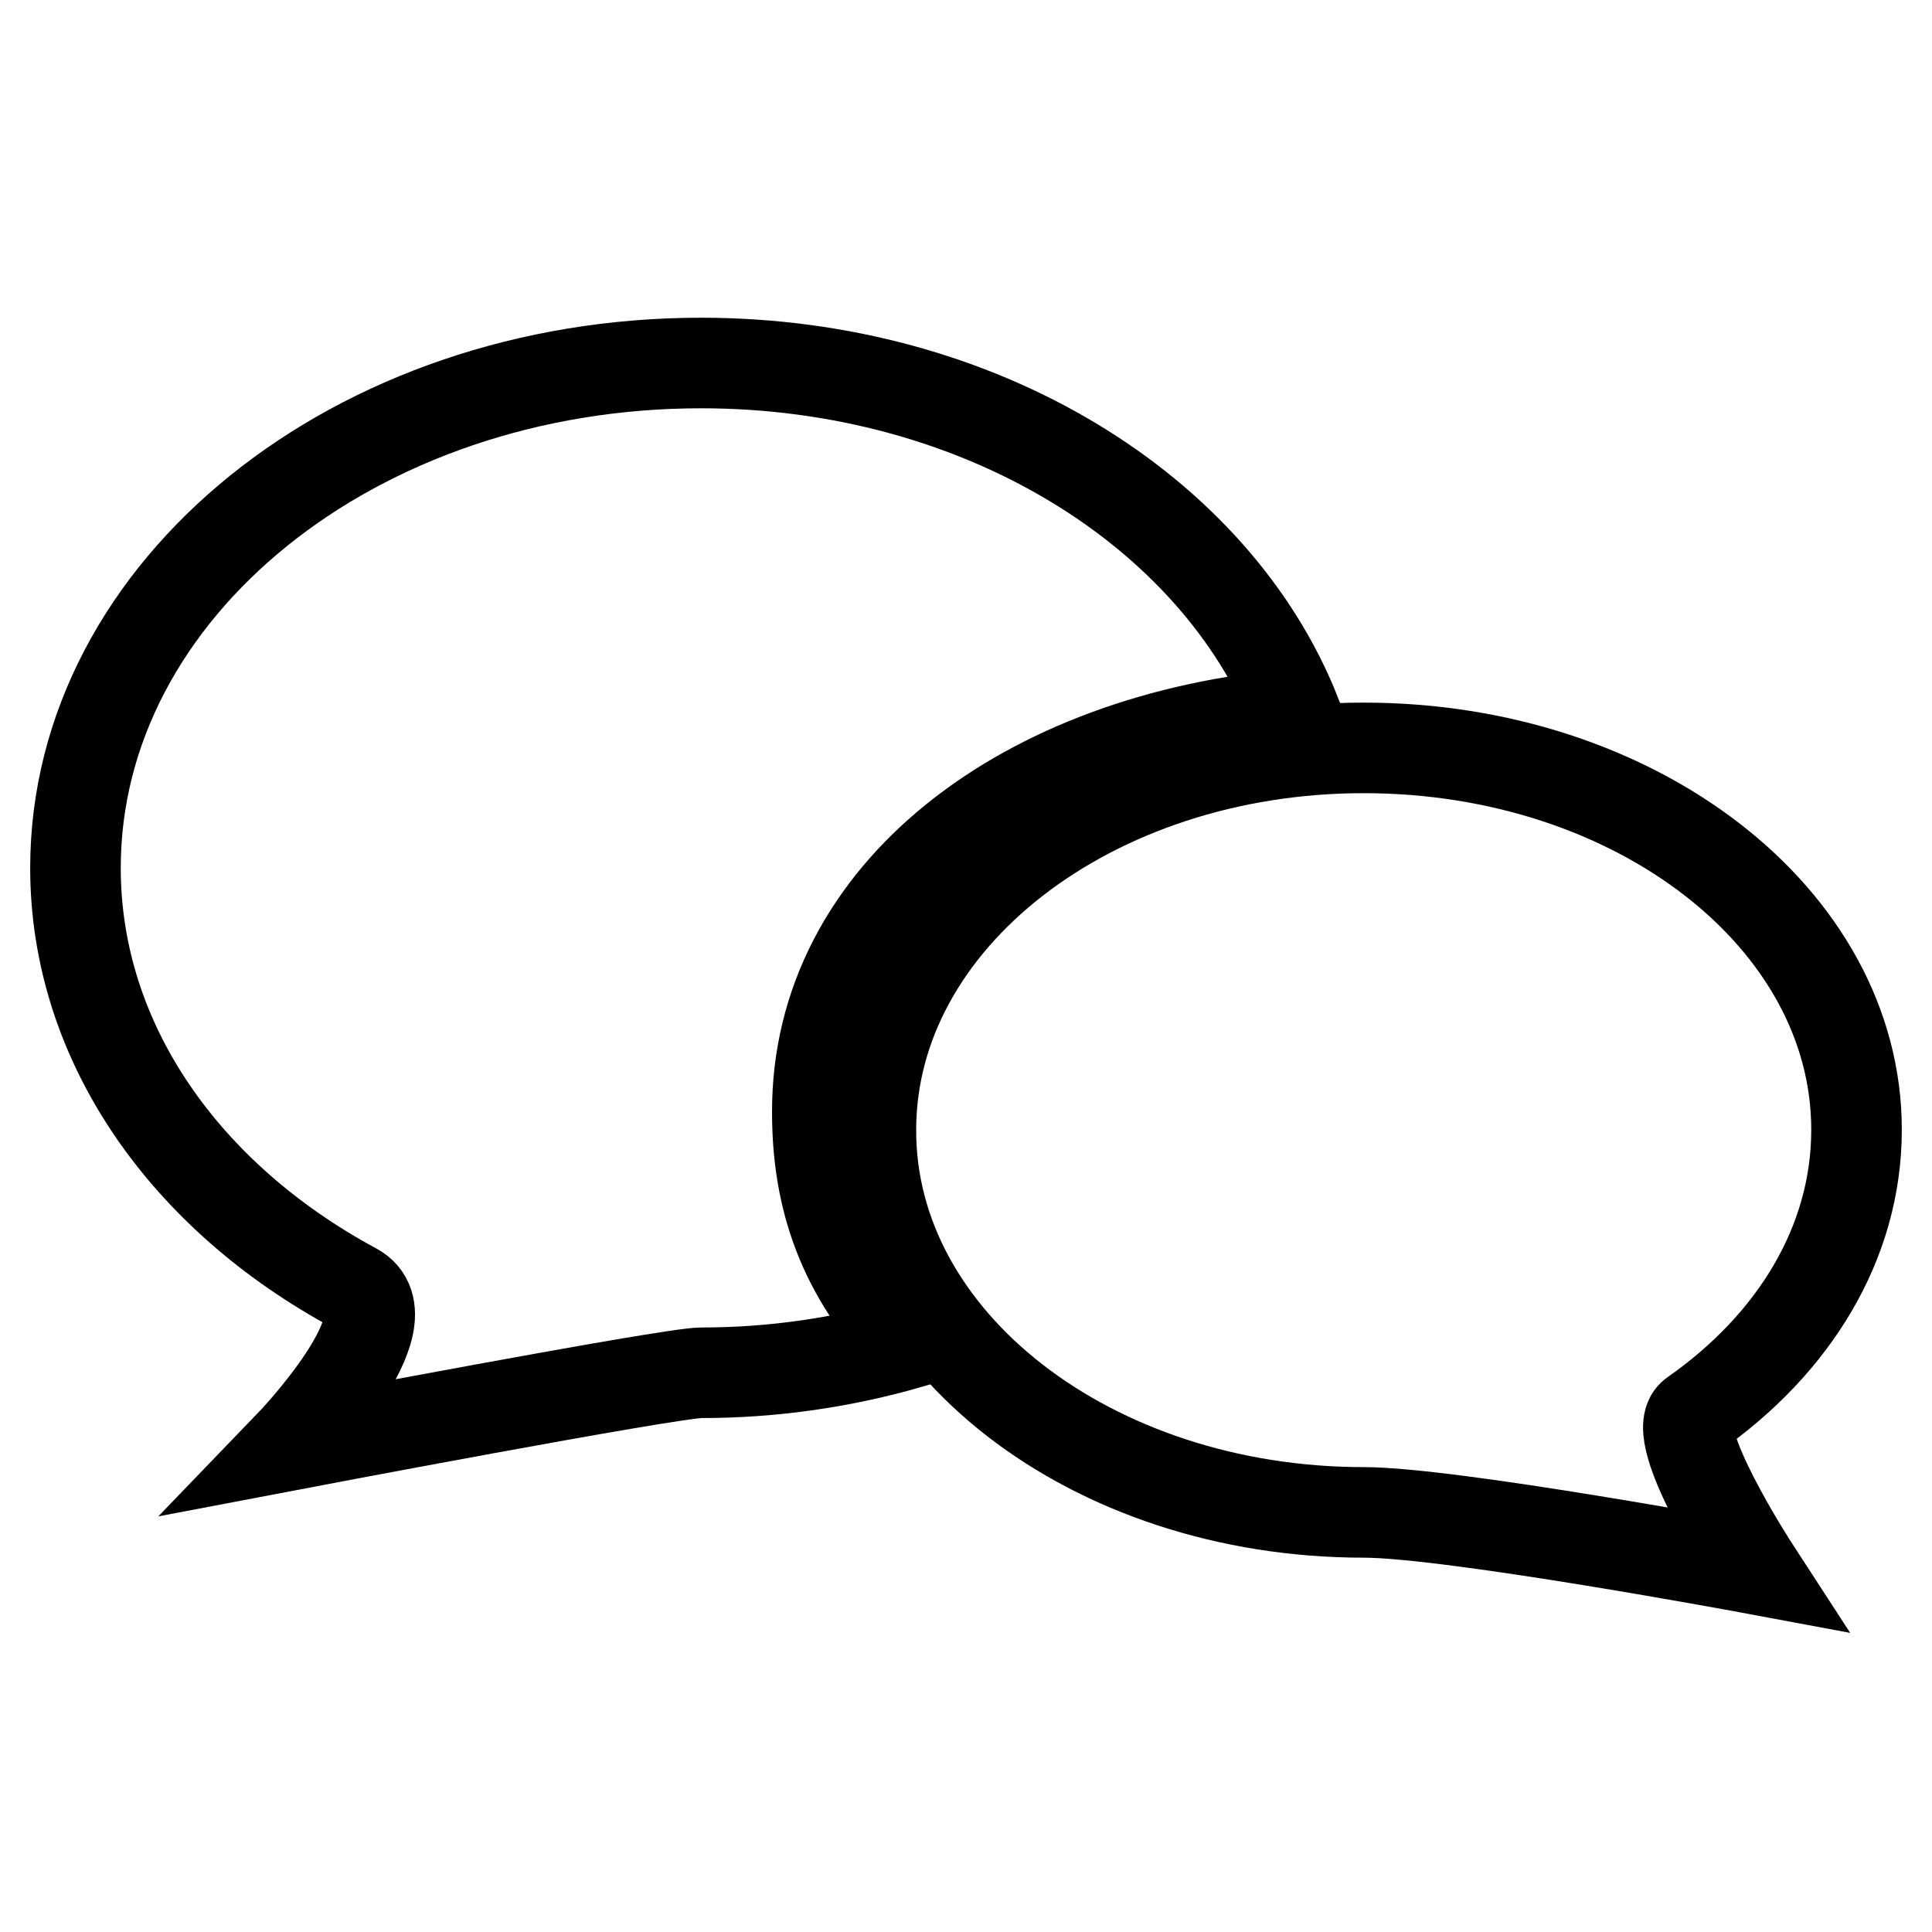
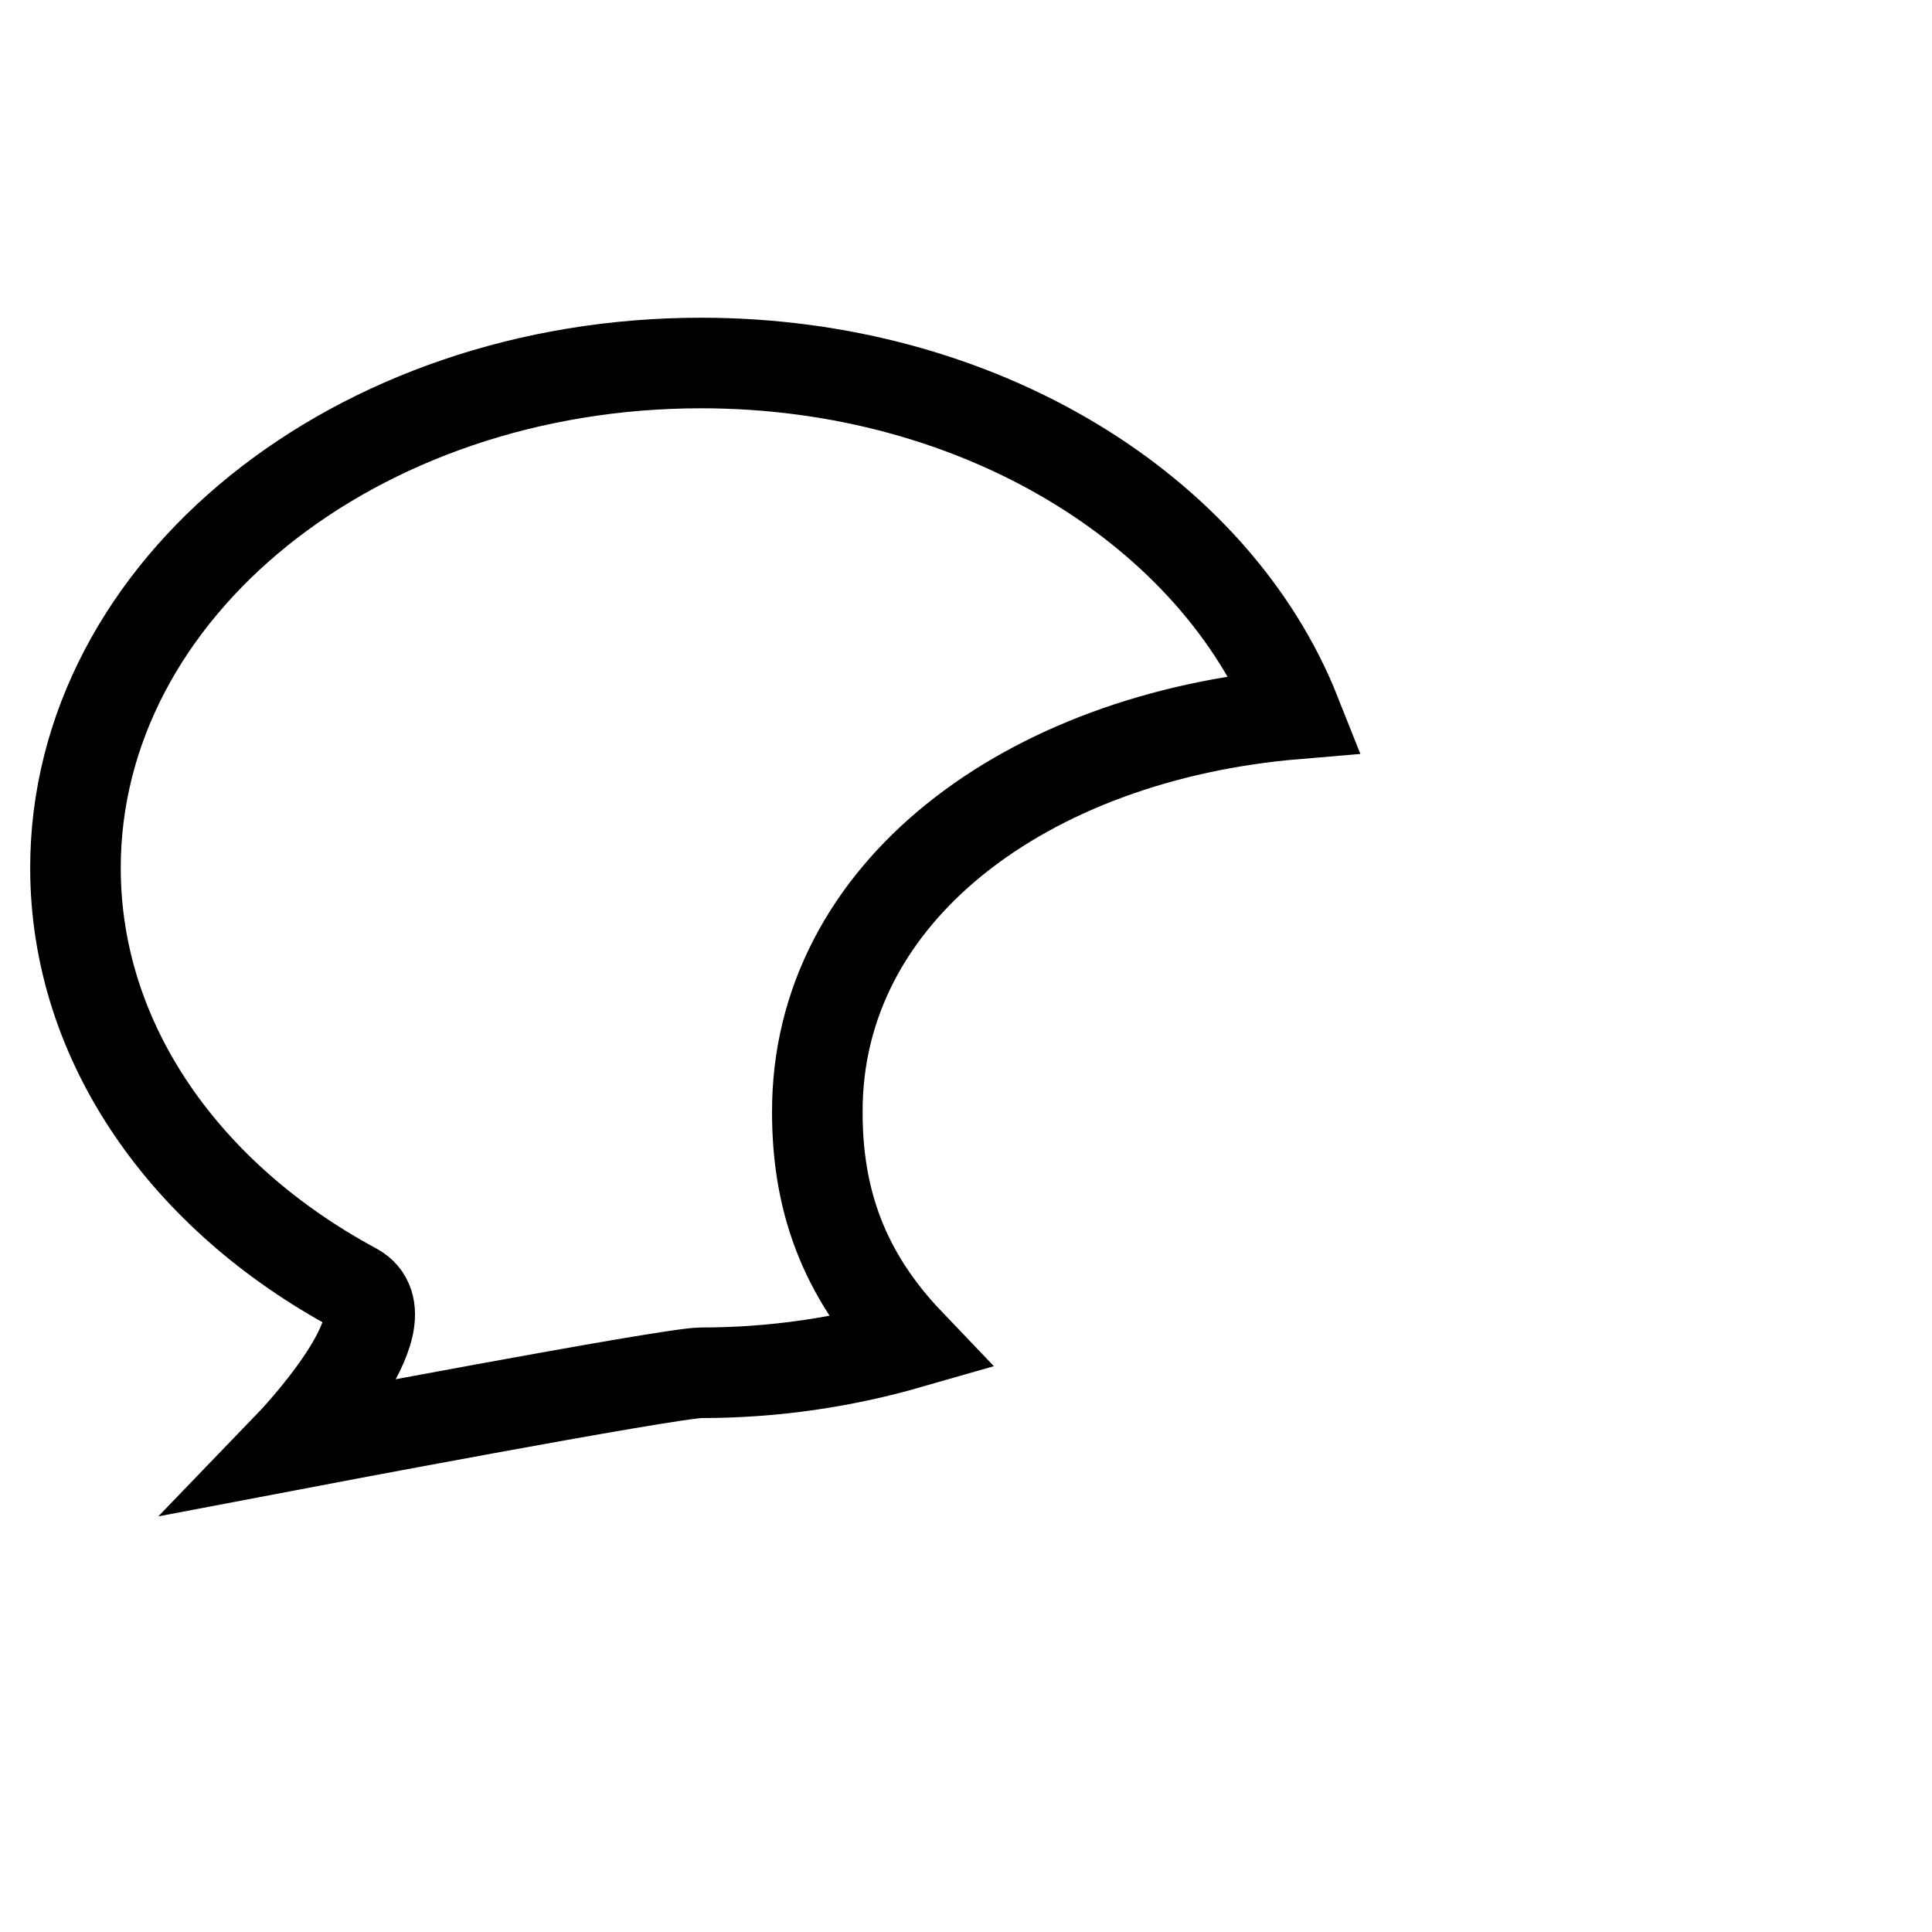
<svg xmlns="http://www.w3.org/2000/svg" version="1.1" x="0px" y="0px" viewBox="0 0 256 256" enable-background="new 0 0 256 256" xml:space="preserve">
  <g>
    <path stroke-width="12" fill-opacity="0" stroke="#000000" d="M171.7,94.6c-10.7-27-41.9-46.5-78.8-46.5C47.1,48.1,10,78,10,115c0,23.3,14.7,43.7,37,55.7 c7.5,4.1-8.6,20.8-8.6,20.8s50.4-9.6,54.5-9.6c9.7,0,18.9-1.4,27.6-3.9c-8.8-9.2-12.2-19.1-12.2-30.6 C108.2,118.2,136,97.6,171.7,94.6L171.7,94.6z" />
-     <path stroke-width="12" fill-opacity="0" stroke="#000000" d="M180.7,200.4c11.6,0,51.8,7.5,51.8,7.5s-11.7-18-8.1-20.5c13.3-9.3,21.6-22.7,21.6-37.7 c0-28-29.2-50.6-65.3-50.6c-36.1,0-65.3,22.7-65.3,50.6C115.3,177.7,144.6,200.4,180.7,200.4z" />
  </g>
</svg>